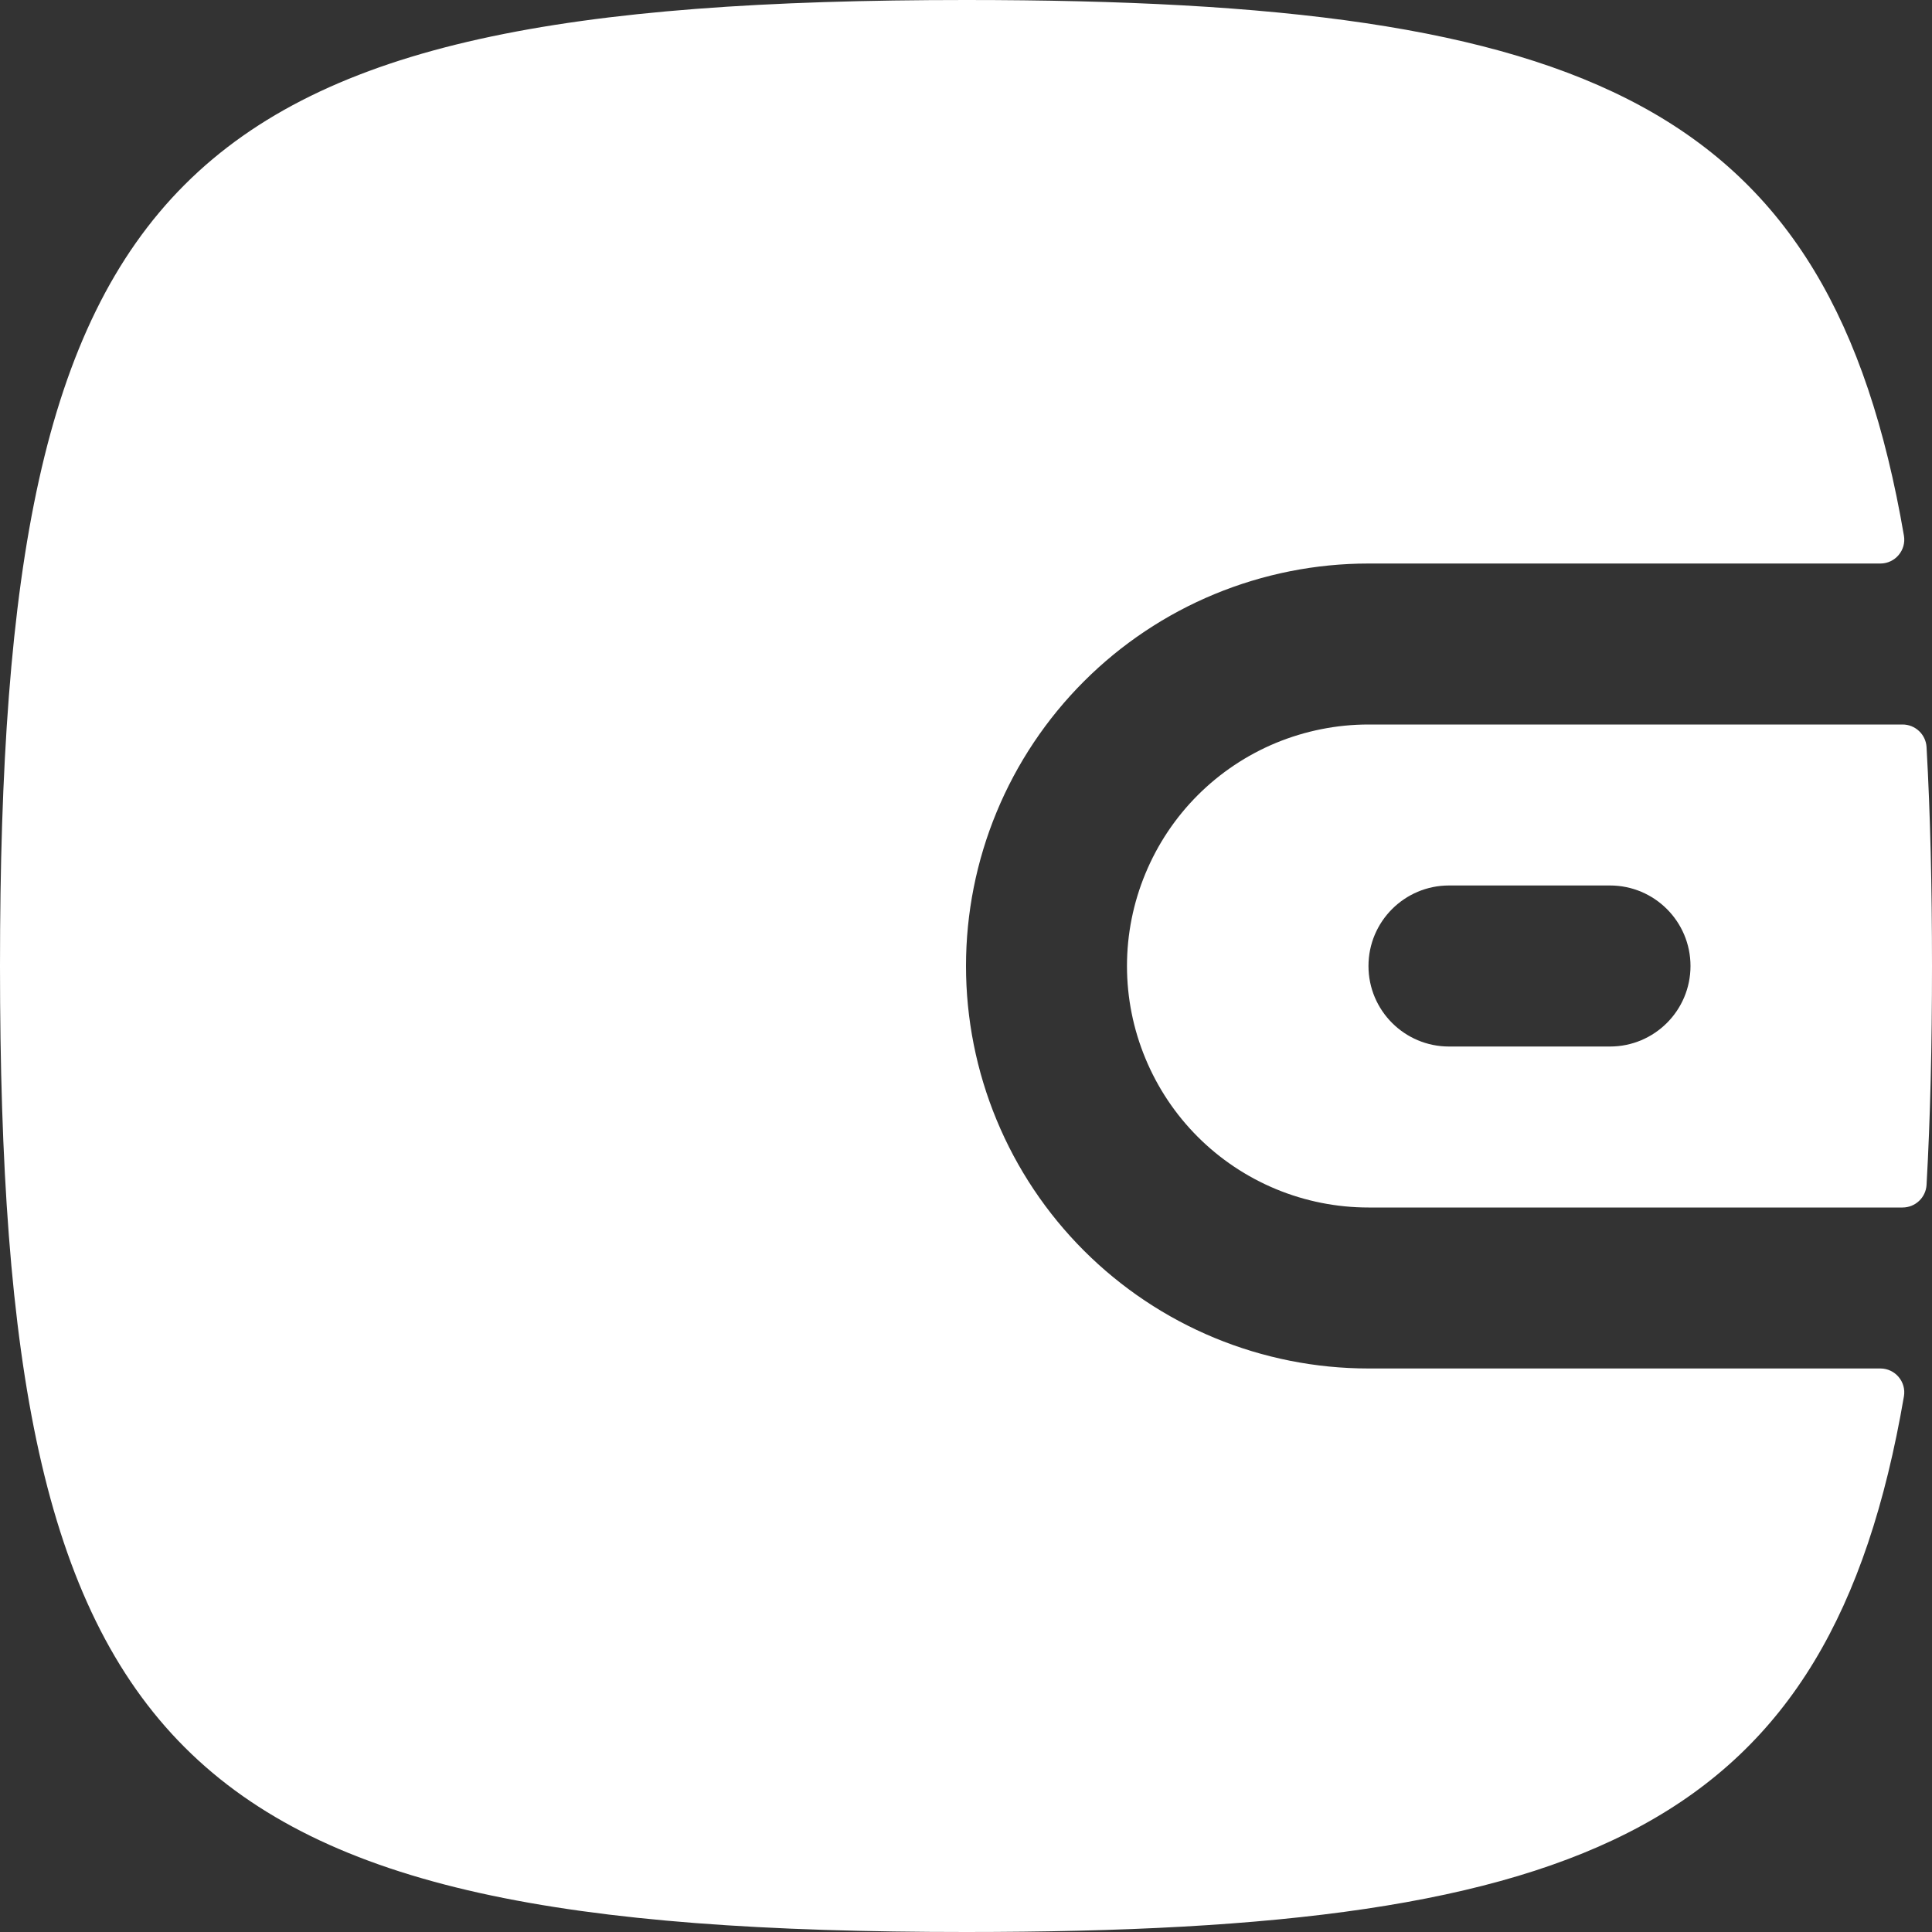
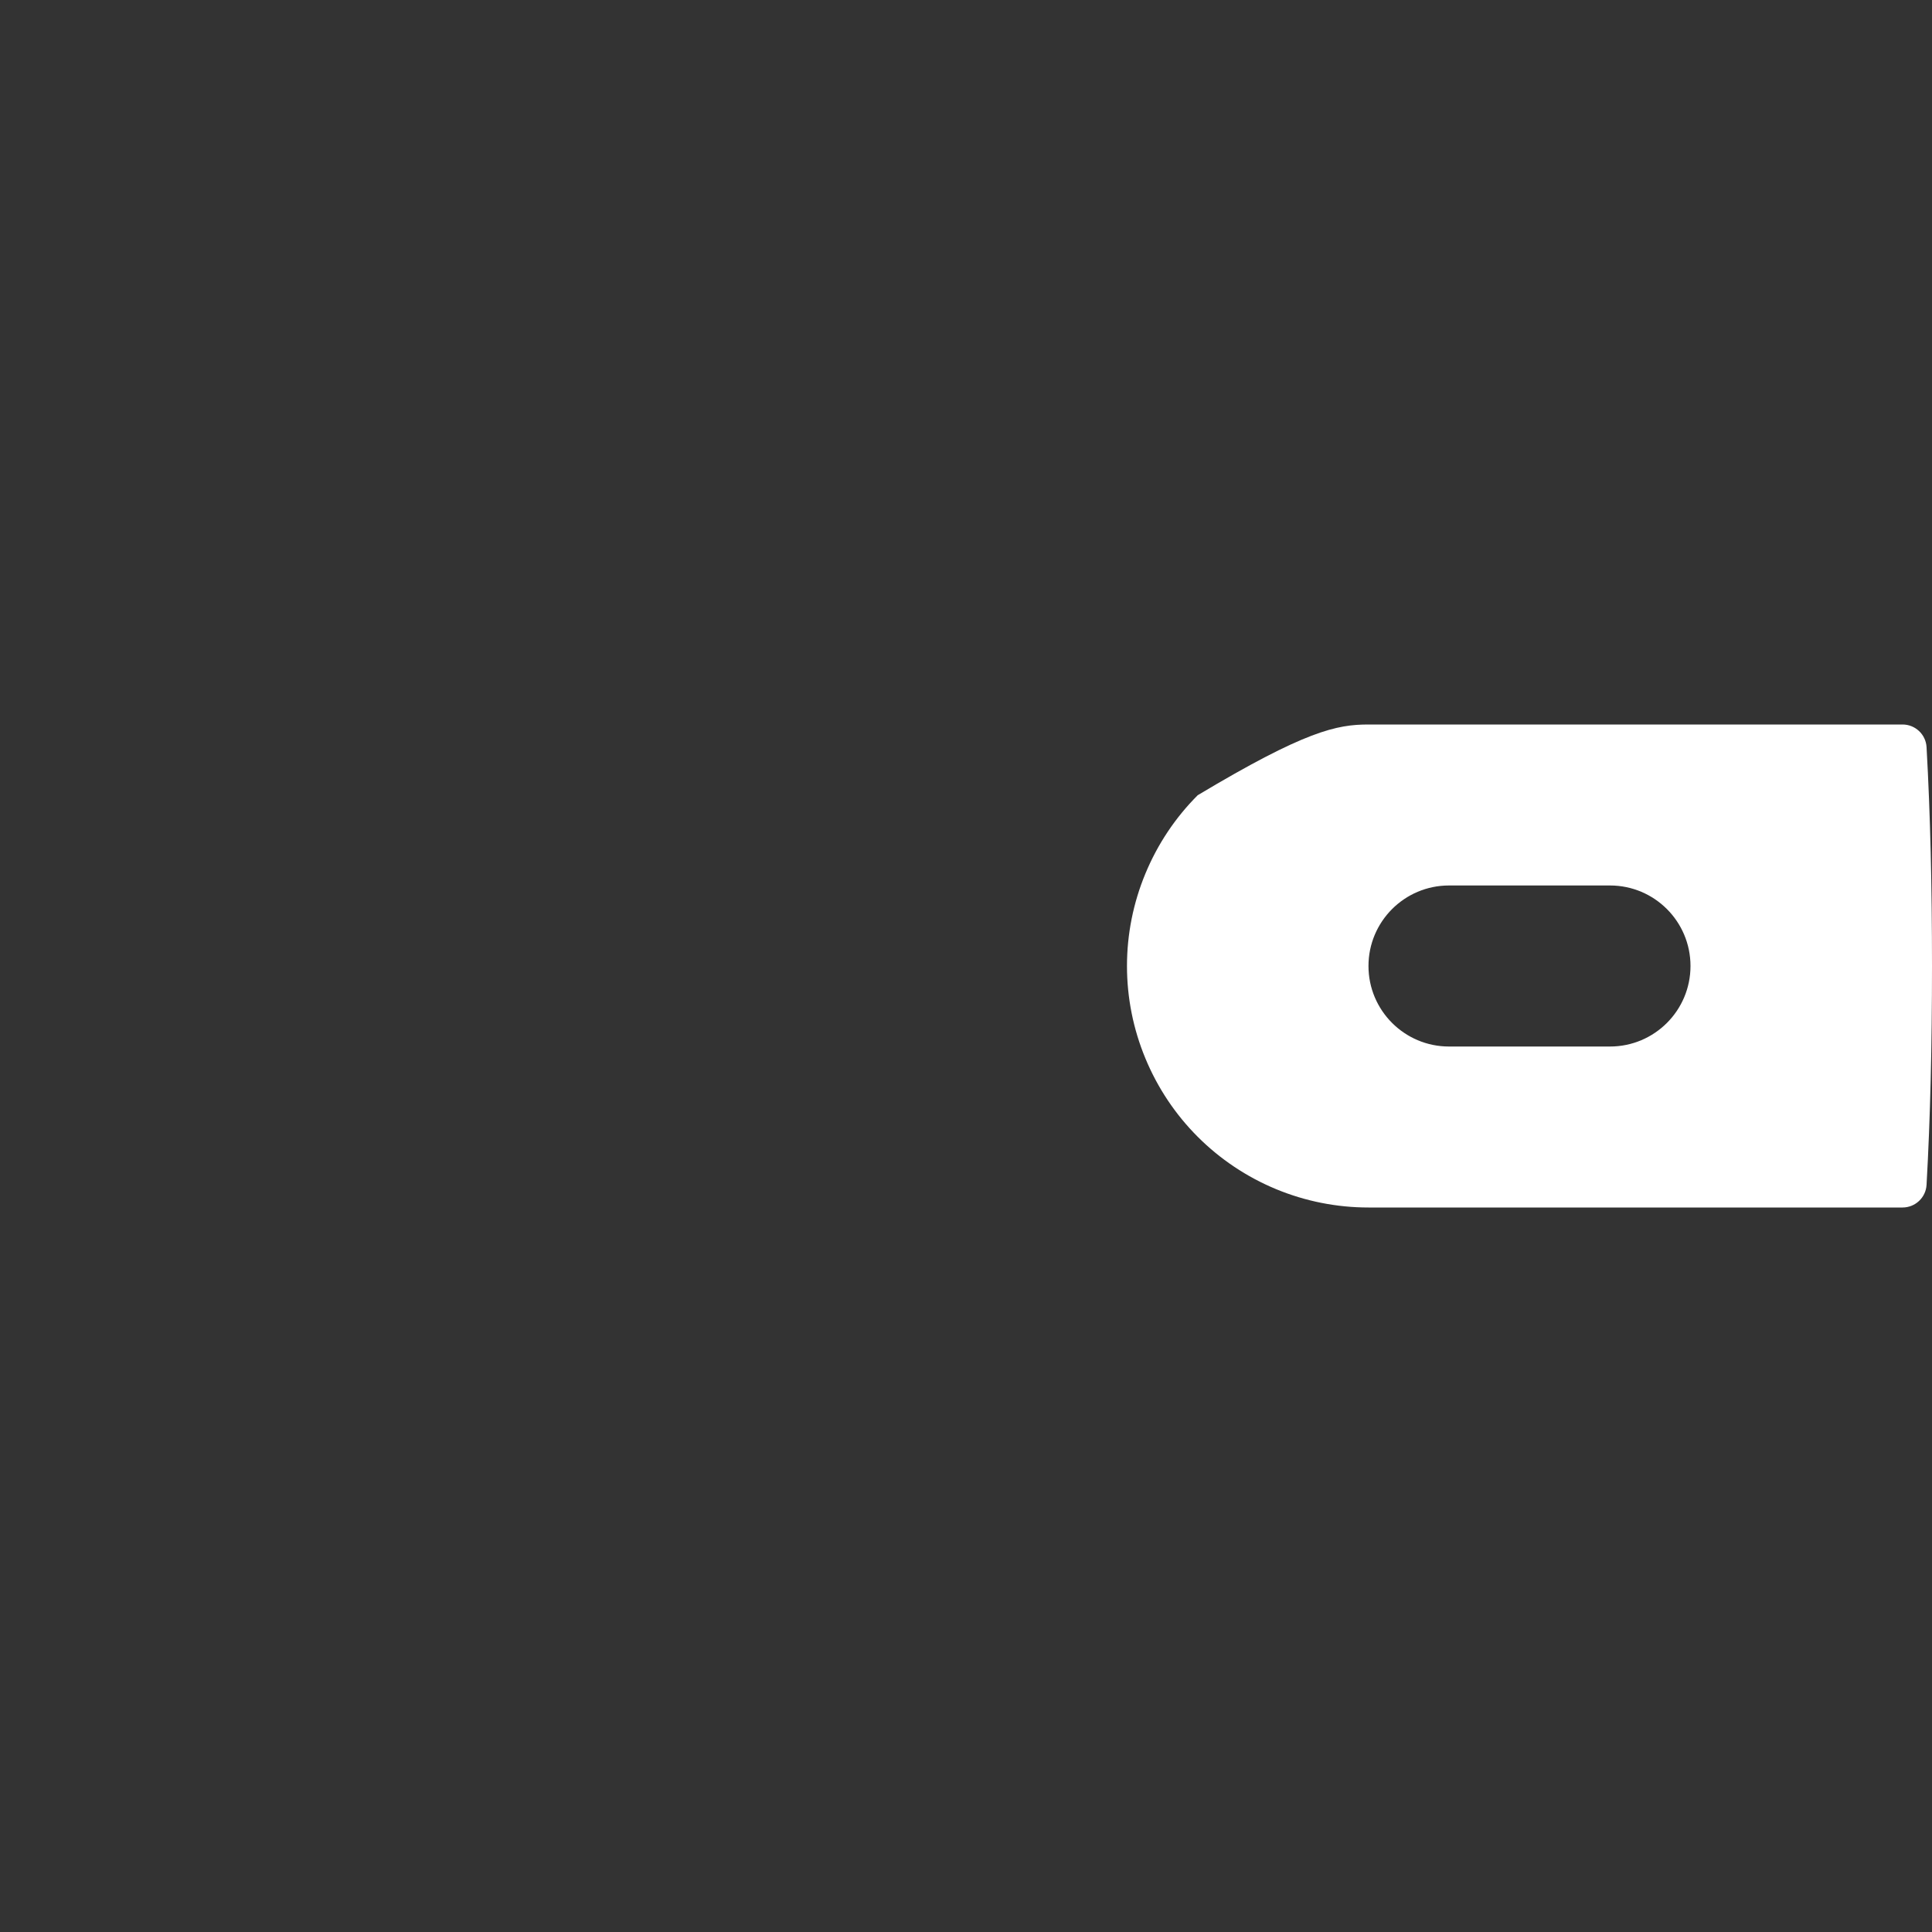
<svg xmlns="http://www.w3.org/2000/svg" width="28" height="28" viewBox="0 0 28 28" fill="none">
  <rect x="0" y="0" width="28" height="28" fill="#333333" stroke="none" />
-   <path d="M0 14C0 25.529 2.471 28 14 28C23.054 28 26.522 26.476 27.593 20.238C27.63 20.027 27.466 19.833 27.252 19.833H19.833C19.067 19.833 18.309 19.682 17.601 19.389C16.893 19.096 16.25 18.666 15.709 18.125C15.167 17.583 14.737 16.94 14.444 16.232C14.151 15.525 14 14.766 14 14C14 13.234 14.151 12.475 14.444 11.768C14.737 11.06 15.167 10.417 15.709 9.875C16.25 9.334 16.893 8.904 17.601 8.611C18.309 8.318 19.067 8.167 19.833 8.167H27.252C27.466 8.167 27.63 7.973 27.593 7.762C26.522 1.524 23.054 0 14 0C2.471 0 0 2.471 0 14Z" fill="white" />
-   <path fill-rule="evenodd" clip-rule="evenodd" d="M28 14C28 15.145 27.976 16.2 27.921 17.173C27.91 17.357 27.757 17.5 27.573 17.5H19.833C19.374 17.5 18.919 17.41 18.494 17.234C18.069 17.058 17.683 16.8 17.358 16.475C17.033 16.15 16.776 15.764 16.6 15.339C16.424 14.915 16.333 14.46 16.333 14C16.333 13.54 16.424 13.085 16.6 12.661C16.776 12.236 17.033 11.85 17.358 11.525C17.683 11.2 18.069 10.942 18.494 10.766C18.919 10.591 19.374 10.5 19.833 10.5H27.573C27.757 10.5 27.91 10.643 27.921 10.827C27.976 11.8 28 12.855 28 14ZM21 12.833C20.356 12.833 19.833 13.356 19.833 14C19.833 14.644 20.356 15.167 21 15.167H23.333C23.978 15.167 24.5 14.644 24.5 14C24.5 13.356 23.978 12.833 23.333 12.833H21Z" fill="white" />
+   <path fill-rule="evenodd" clip-rule="evenodd" d="M28 14C28 15.145 27.976 16.2 27.921 17.173C27.91 17.357 27.757 17.5 27.573 17.5H19.833C19.374 17.5 18.919 17.41 18.494 17.234C18.069 17.058 17.683 16.8 17.358 16.475C17.033 16.15 16.776 15.764 16.6 15.339C16.424 14.915 16.333 14.46 16.333 14C16.333 13.54 16.424 13.085 16.6 12.661C16.776 12.236 17.033 11.85 17.358 11.525C18.919 10.591 19.374 10.5 19.833 10.5H27.573C27.757 10.5 27.91 10.643 27.921 10.827C27.976 11.8 28 12.855 28 14ZM21 12.833C20.356 12.833 19.833 13.356 19.833 14C19.833 14.644 20.356 15.167 21 15.167H23.333C23.978 15.167 24.5 14.644 24.5 14C24.5 13.356 23.978 12.833 23.333 12.833H21Z" fill="white" />
</svg>